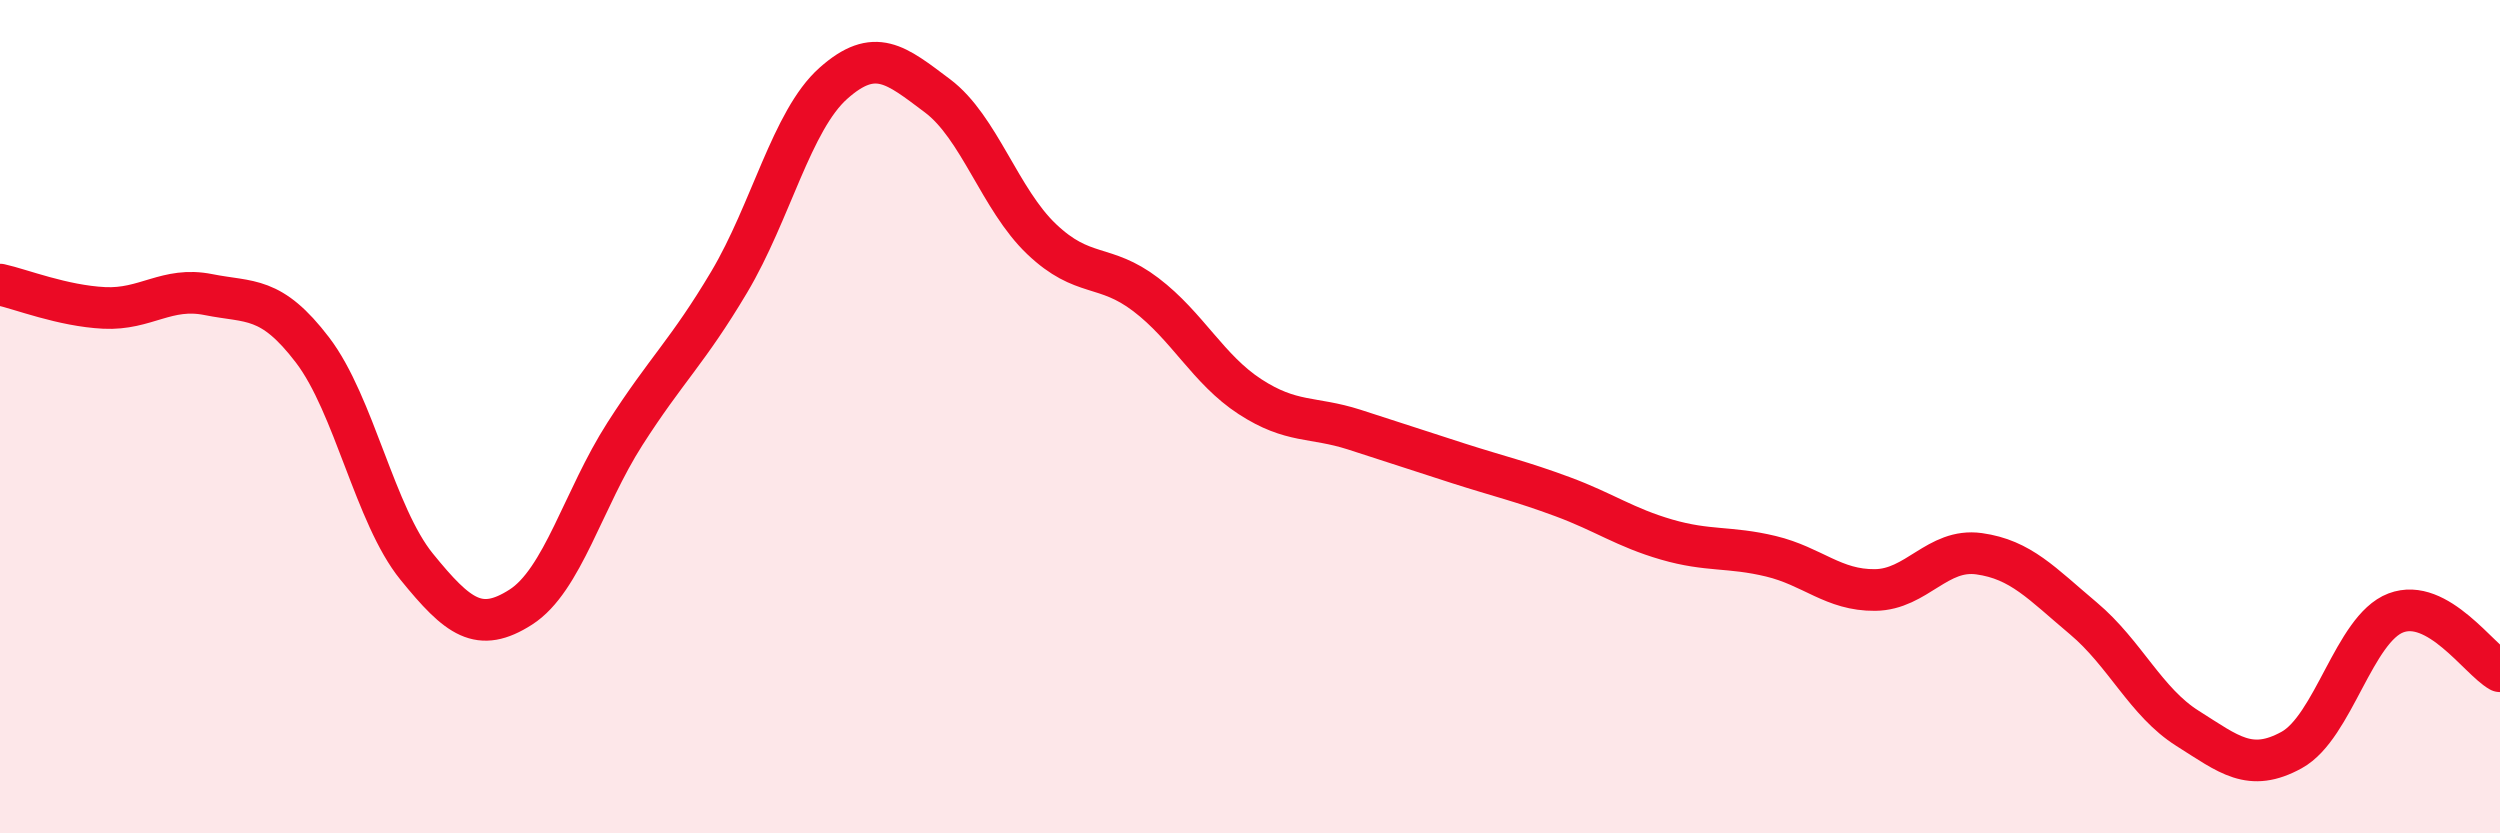
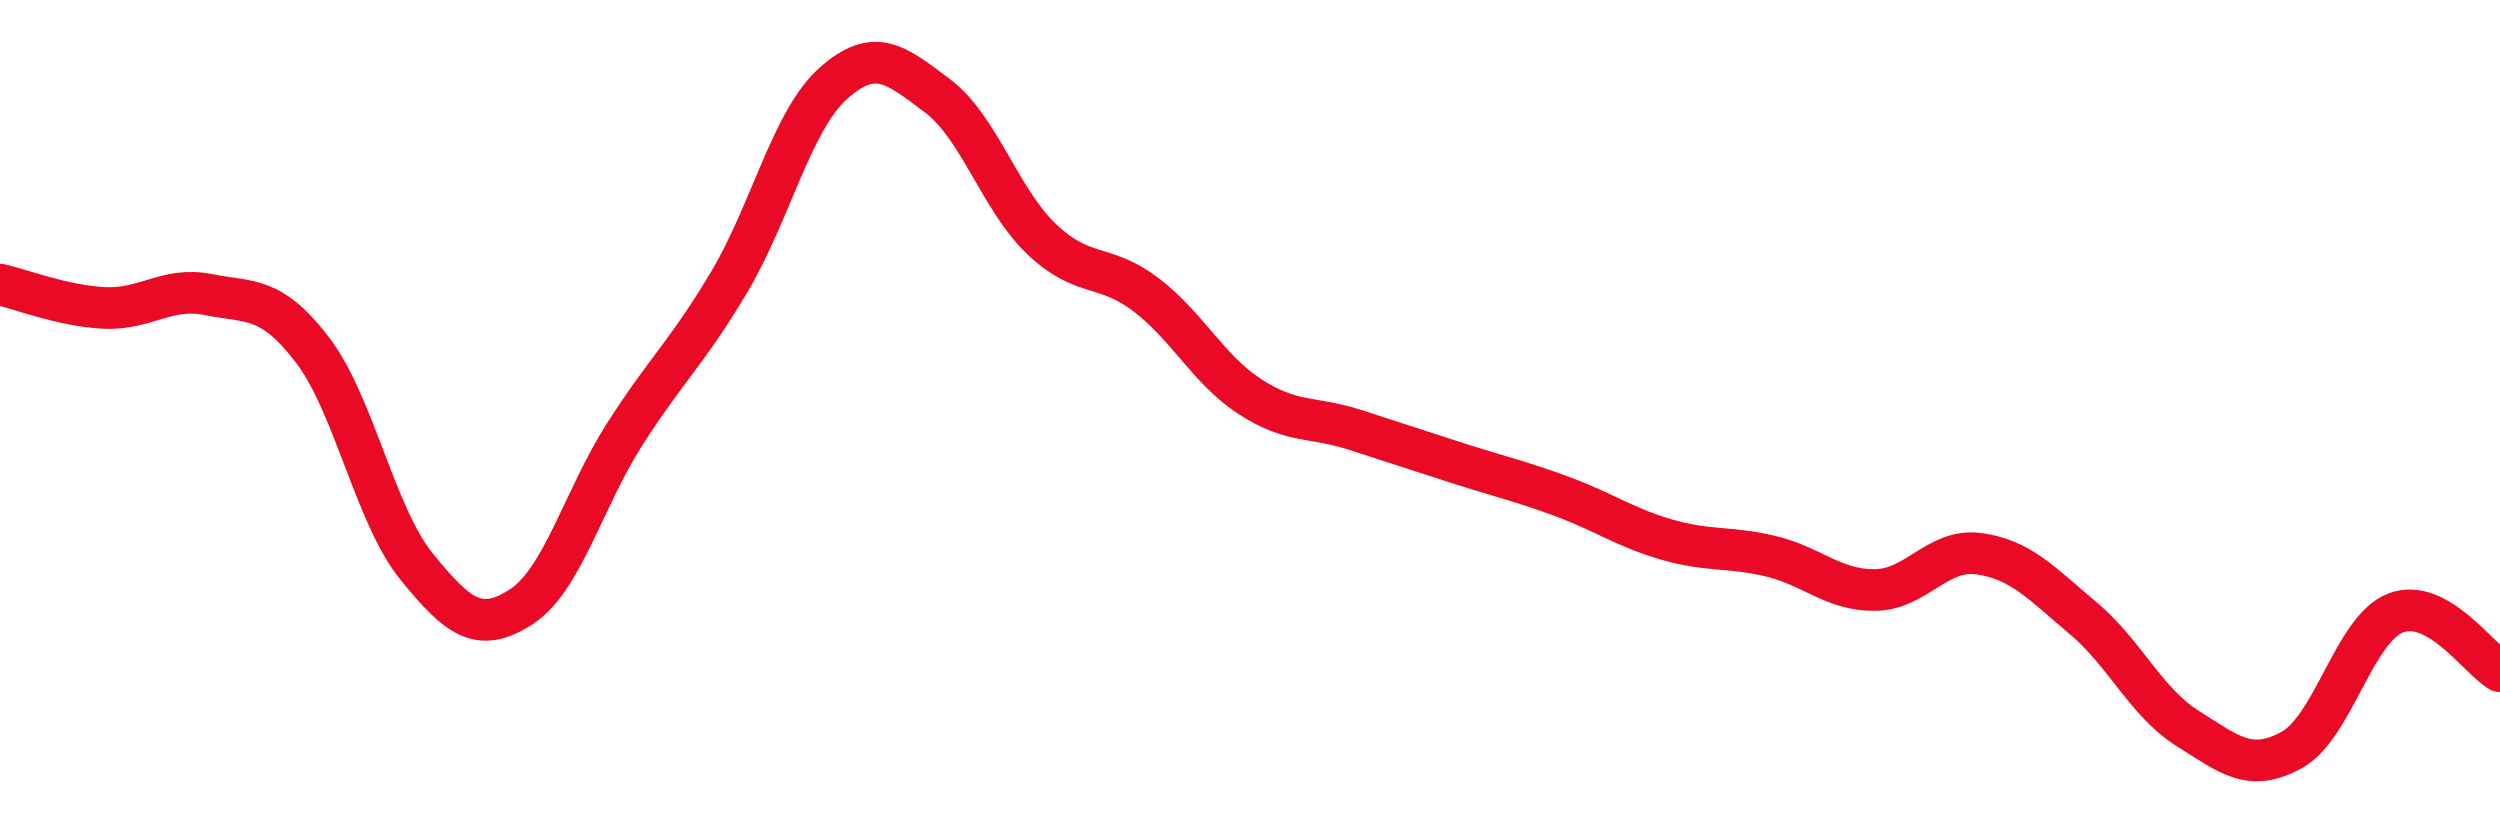
<svg xmlns="http://www.w3.org/2000/svg" width="60" height="20" viewBox="0 0 60 20">
-   <path d="M 0,6.83 C 0.5,6.94 1.5,7.34 2.5,7.39 C 3.5,7.44 4,6.87 5,7.07 C 6,7.27 6.5,7.09 7.5,8.4 C 8.5,9.71 9,12.37 10,13.6 C 11,14.83 11.5,15.21 12.5,14.57 C 13.5,13.93 14,11.97 15,10.41 C 16,8.85 16.5,8.45 17.5,6.77 C 18.5,5.09 19,2.89 20,2 C 21,1.11 21.5,1.55 22.5,2.3 C 23.5,3.05 24,4.79 25,5.74 C 26,6.69 26.5,6.31 27.5,7.07 C 28.5,7.83 29,8.87 30,9.52 C 31,10.17 31.5,9.99 32.5,10.31 C 33.5,10.63 34,10.8 35,11.12 C 36,11.44 36.5,11.55 37.5,11.92 C 38.5,12.29 39,12.66 40,12.95 C 41,13.24 41.5,13.11 42.5,13.35 C 43.5,13.59 44,14.17 45,14.16 C 46,14.15 46.5,13.15 47.5,13.29 C 48.5,13.43 49,14 50,14.84 C 51,15.68 51.5,16.85 52.5,17.48 C 53.5,18.11 54,18.55 55,18 C 56,17.45 56.5,15.09 57.5,14.71 C 58.5,14.33 59.5,15.83 60,16.11L60 20L0 20Z" fill="#EB0A25" opacity="0.1" stroke-linecap="round" stroke-linejoin="round" />
  <path d="M 0,6.83 C 0.5,6.94 1.5,7.34 2.5,7.39 C 3.5,7.44 4,6.87 5,7.07 C 6,7.27 6.5,7.09 7.5,8.4 C 8.5,9.71 9,12.37 10,13.6 C 11,14.83 11.5,15.21 12.5,14.57 C 13.5,13.93 14,11.97 15,10.41 C 16,8.85 16.5,8.45 17.5,6.77 C 18.5,5.09 19,2.89 20,2 C 21,1.11 21.5,1.55 22.5,2.3 C 23.5,3.05 24,4.79 25,5.74 C 26,6.69 26.5,6.31 27.5,7.07 C 28.5,7.83 29,8.87 30,9.52 C 31,10.17 31.5,9.99 32.5,10.31 C 33.5,10.63 34,10.8 35,11.12 C 36,11.44 36.5,11.55 37.5,11.92 C 38.5,12.29 39,12.66 40,12.95 C 41,13.24 41.5,13.11 42.5,13.35 C 43.5,13.59 44,14.17 45,14.16 C 46,14.15 46.5,13.15 47.5,13.29 C 48.5,13.43 49,14 50,14.84 C 51,15.68 51.5,16.85 52.5,17.48 C 53.5,18.11 54,18.55 55,18 C 56,17.45 56.5,15.09 57.5,14.71 C 58.5,14.33 59.5,15.83 60,16.11" stroke="#EB0A25" stroke-width="1" fill="none" stroke-linecap="round" stroke-linejoin="round" />
</svg>